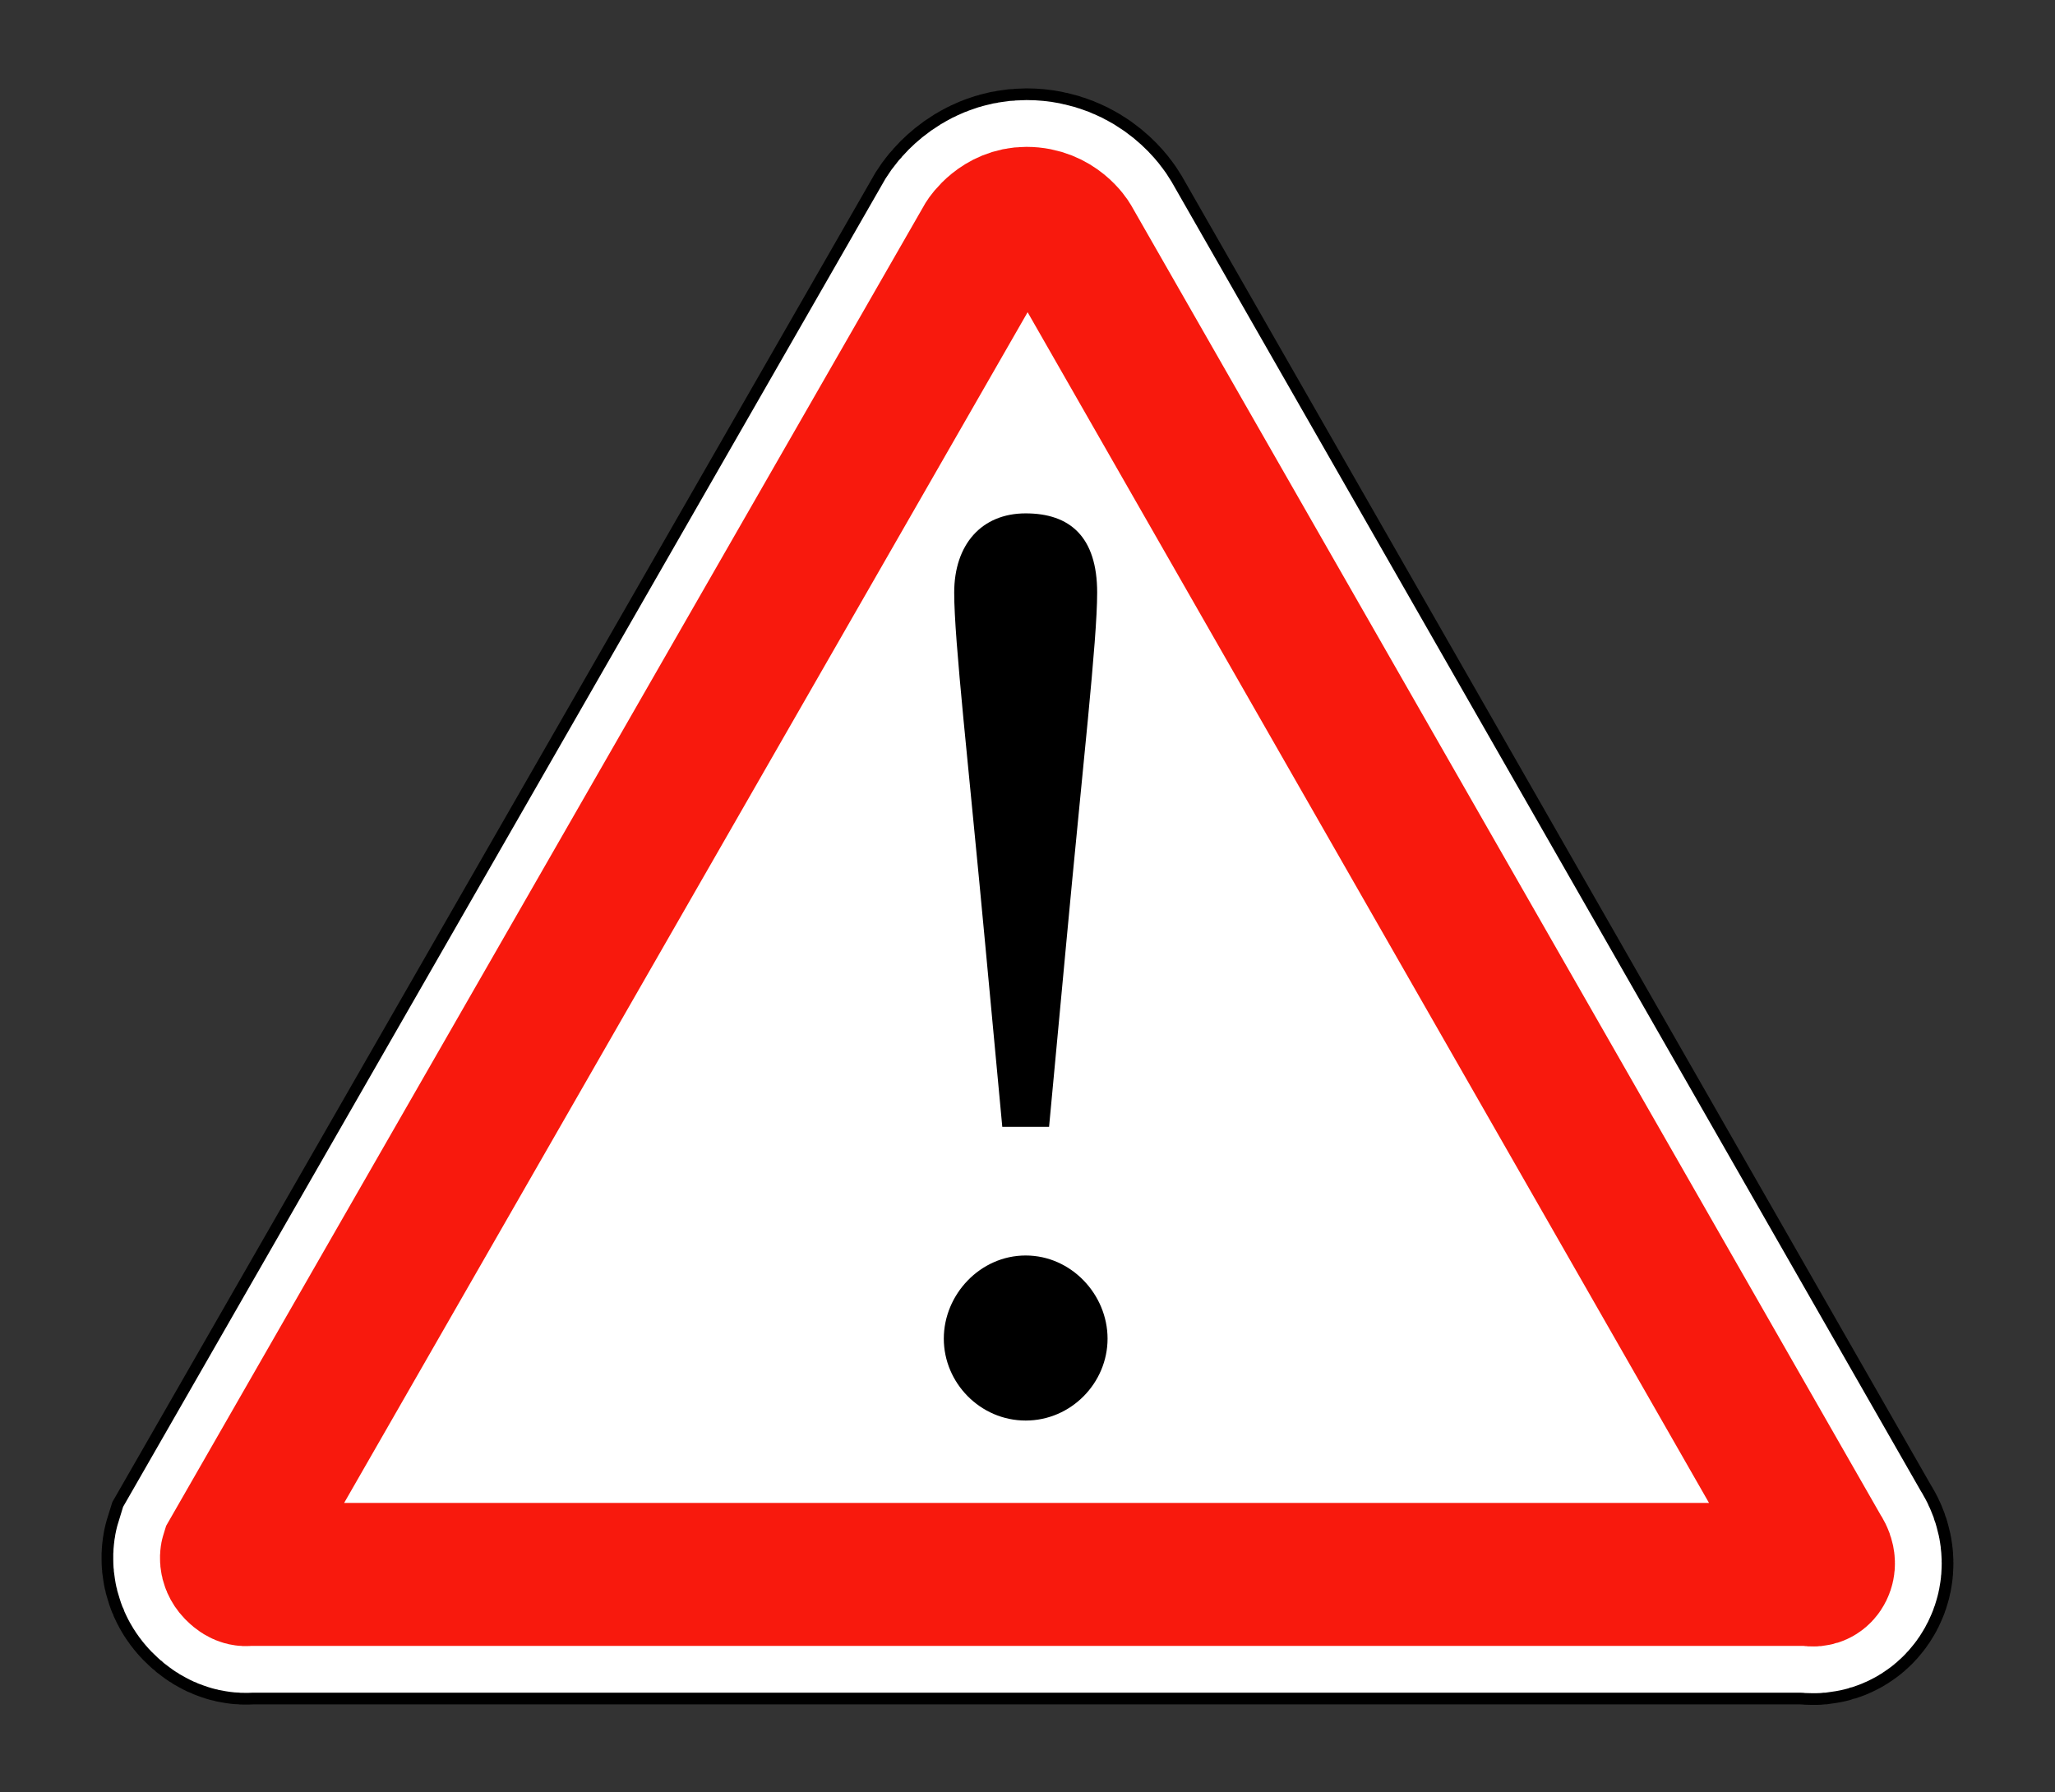
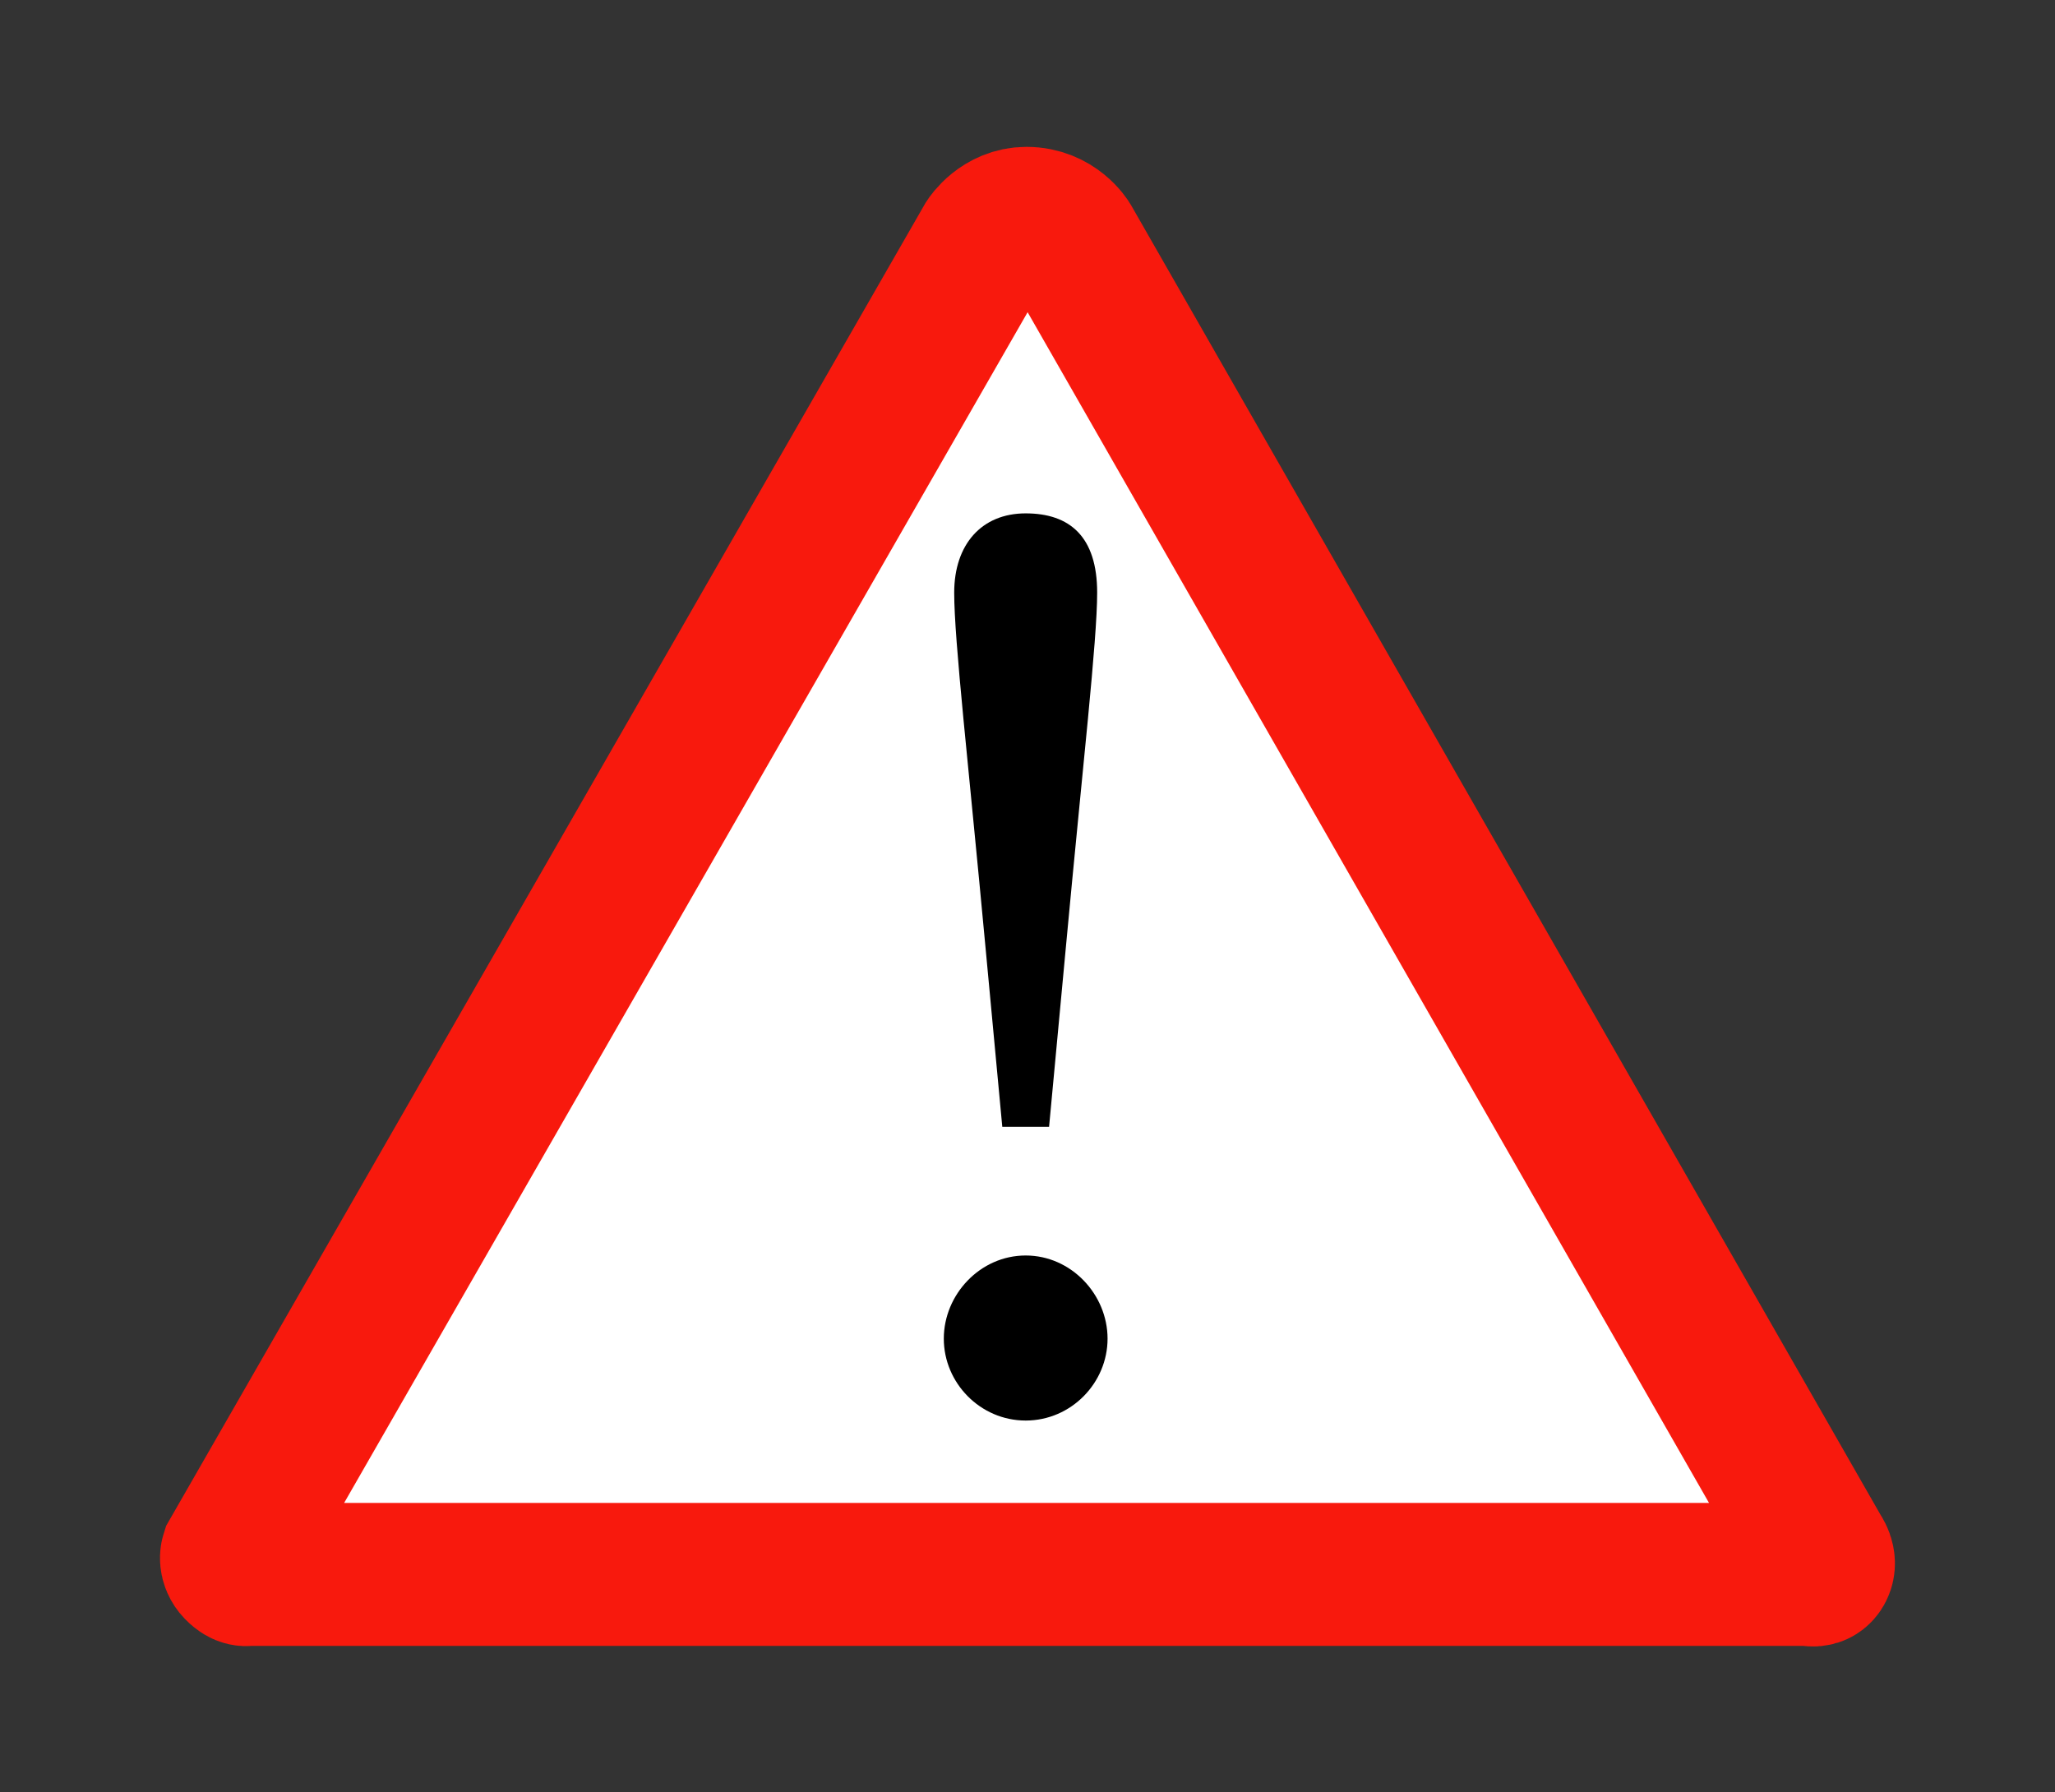
<svg xmlns="http://www.w3.org/2000/svg" id="Calque_1" data-name="Calque 1" version="1.1" viewBox="0 0 790.6 689.4">
  <rect x="0" y="0" width="790.6" height="689.4" fill="#333333" stroke="none" />
  <defs>
    <style>
      .cls-1 {
        fill: #000;
        stroke-width: 0px;
      }

      .cls-2 {
        fill: #fff;
        stroke: #f8190d;
        stroke-width: 55px;
      }

      .cls-2, .cls-3, .cls-4 {
        stroke-miterlimit: 10;
      }

      .cls-3 {
        stroke: #fff;
        stroke-width: 91px;
      }

      .cls-3, .cls-4 {
        fill: none;
      }

      .cls-4 {
        stroke: #000;
        stroke-width: 100px;
      }
    </style>
  </defs>
-   <path class="cls-4" d="M394.9,84c11.3,0,16.5,8.8,16.5,8.8l288.6,504.3s2.6,3.4,1,6.6-4.9,2-4.9,2H95.1s-1.6.7-4.2-2-1.7-5.5-1.7-5.5L379.6,92.3s5.3-8.3,15.3-8.3Z" />
-   <path class="cls-3" d="M394.9,84c11.3,0,16.5,8.8,16.5,8.8l288.6,504.3s2.6,3.4,1,6.6-4.9,2-4.9,2H95.1s-1.6.7-4.2-2-1.7-5.5-1.7-5.5L379.6,92.3s5.3-8.3,15.3-8.3Z" />
-   <path class="cls-2" d="M394.9,84c11.3,0,16.5,8.8,16.5,8.8l288.6,504.3s2.6,3.4,1,6.6-4.9,2-4.9,2H95.1s-1.6.7-4.2-2-1.7-5.5-1.7-5.5L379.6,92.3s5.3-8.3,15.3-8.3Z" />
+   <path class="cls-2" d="M394.9,84c11.3,0,16.5,8.8,16.5,8.8l288.6,504.3s2.6,3.4,1,6.6-4.9,2-4.9,2H95.1s-1.6.7-4.2-2-1.7-5.5-1.7-5.5L379.6,92.3s5.3-8.3,15.3-8.3" />
  <path class="cls-1" d="M363.1,515c0-17,14-32,31.5-32s31.5,15,31.5,32-14,31.5-31.5,31.5-31.5-14.5-31.5-31.5ZM422.1,228c0,18.5-5.5,66-12,136l-6.5,69.5h-18l-6.5-69.5c-6.5-70-12-117.5-12-136s10.5-30.5,27.5-30.5,27.5,9,27.5,30.5Z" />
</svg>